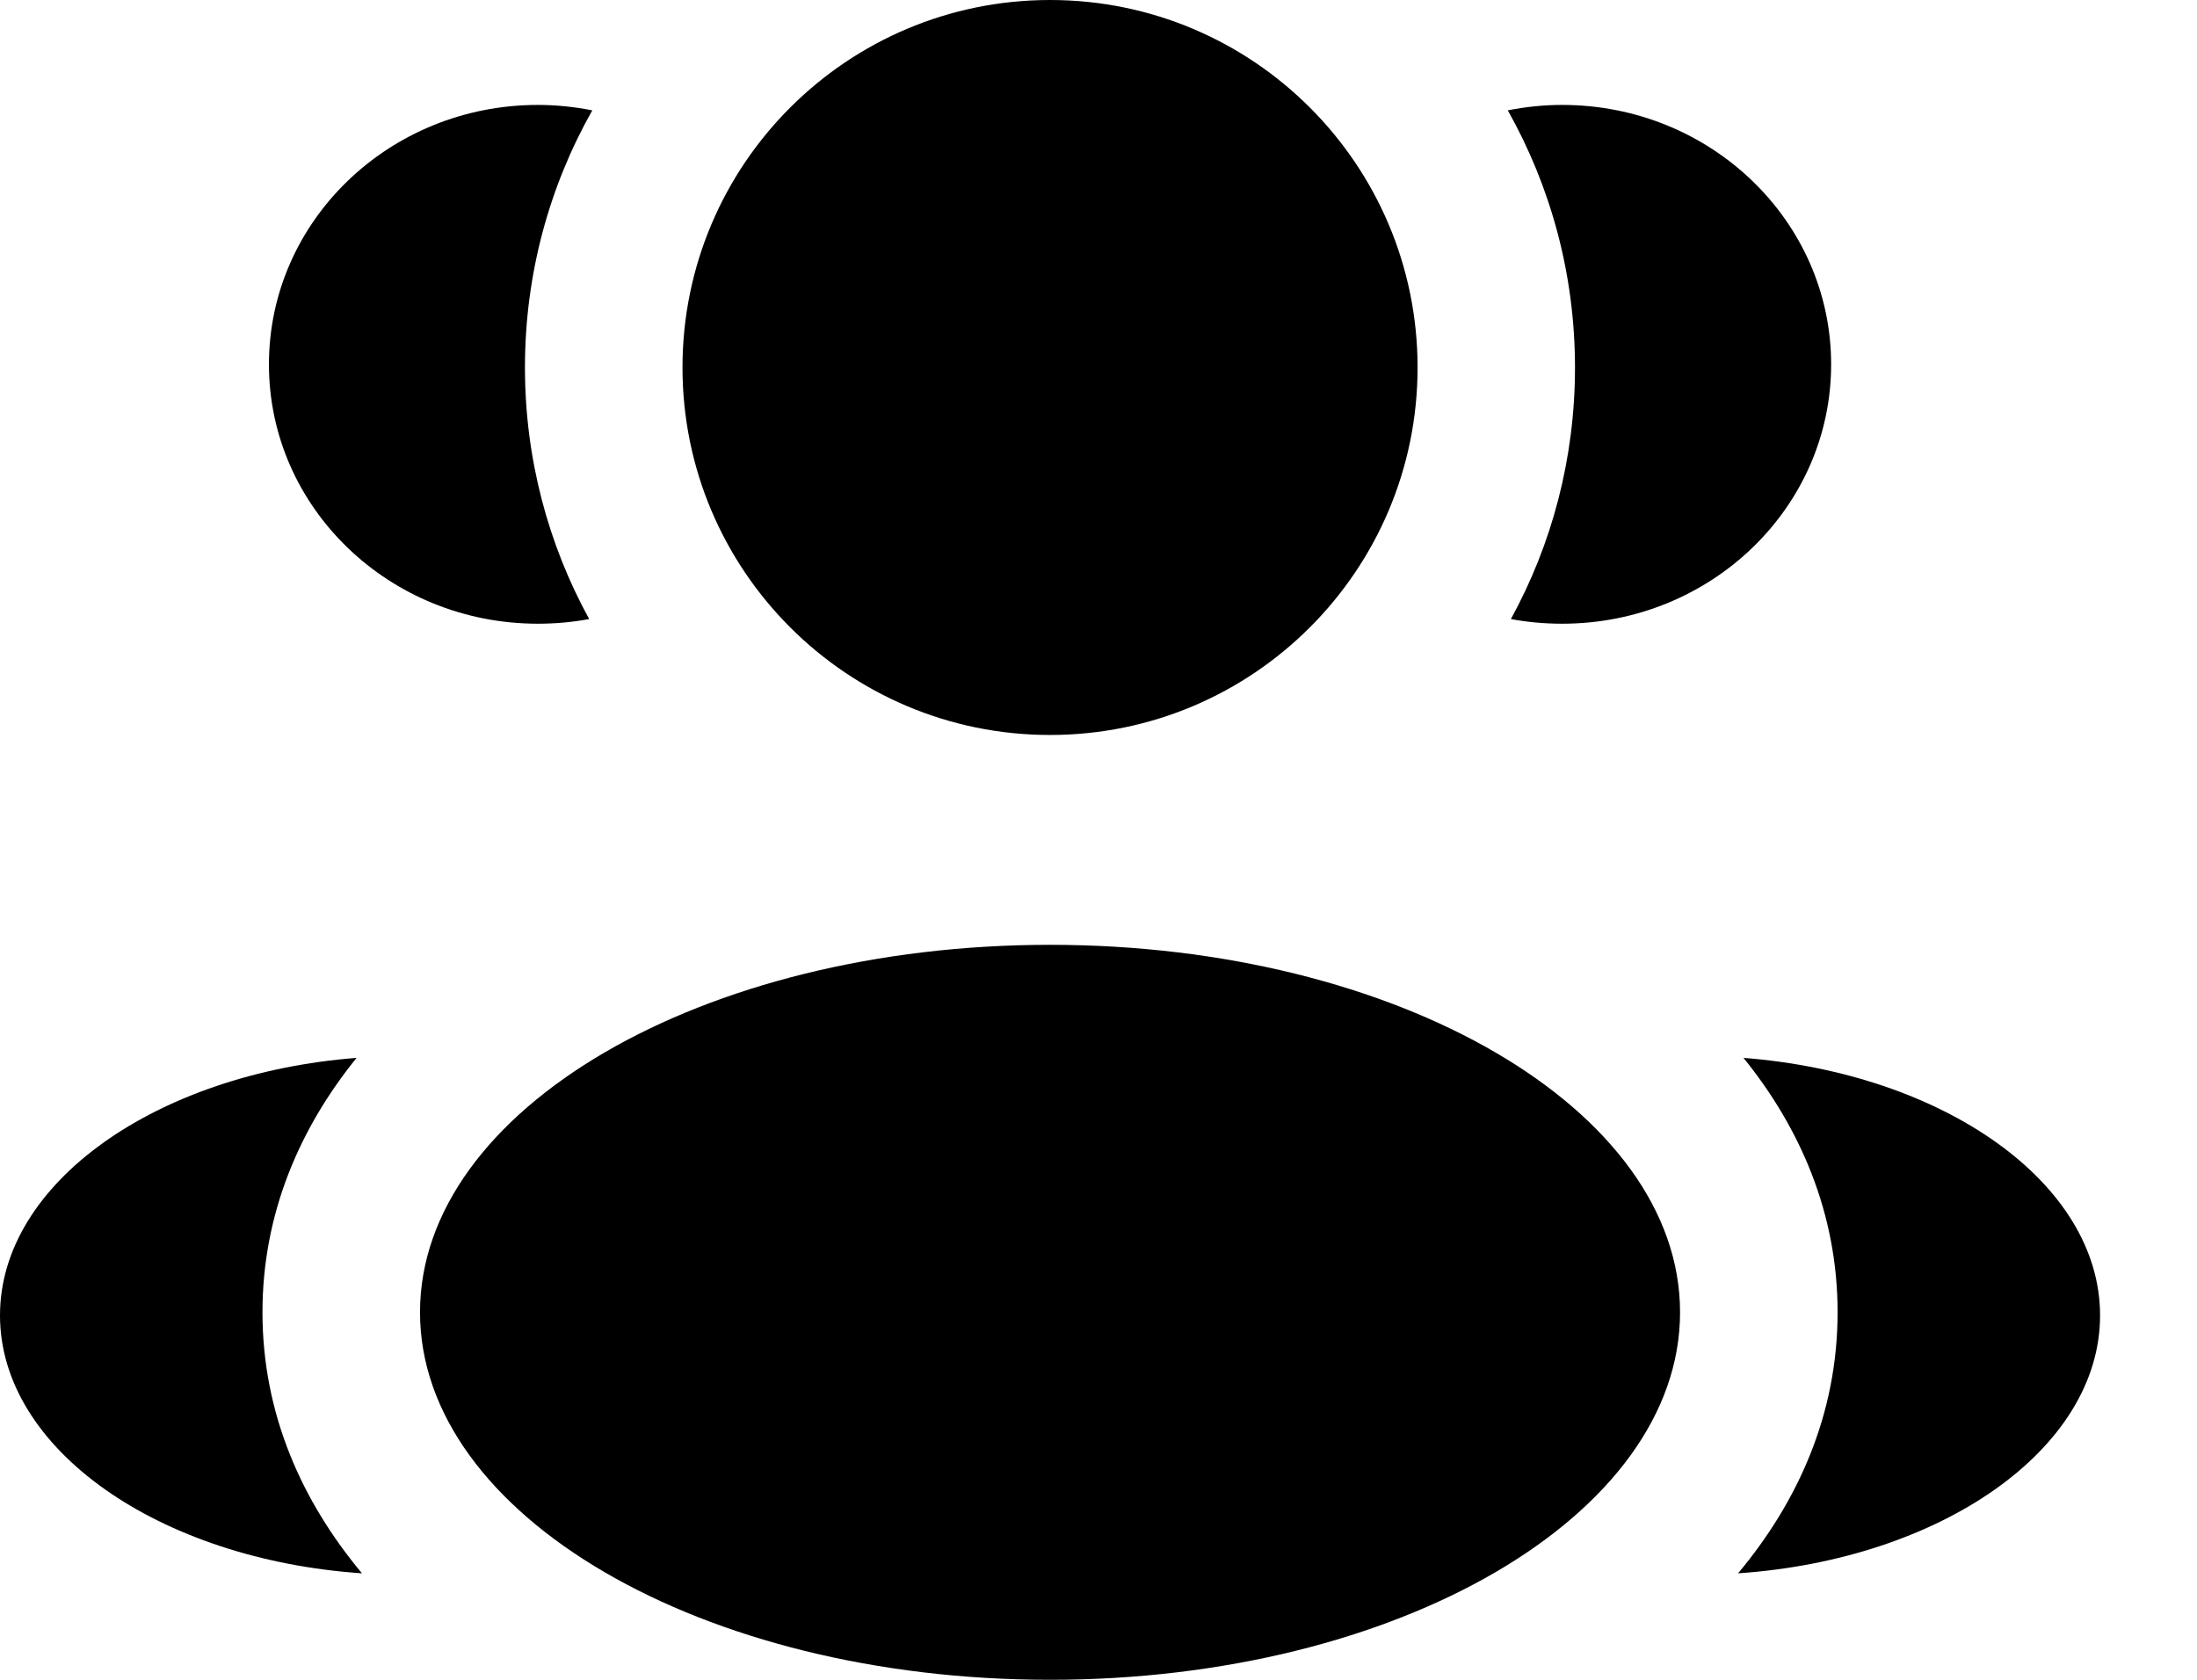
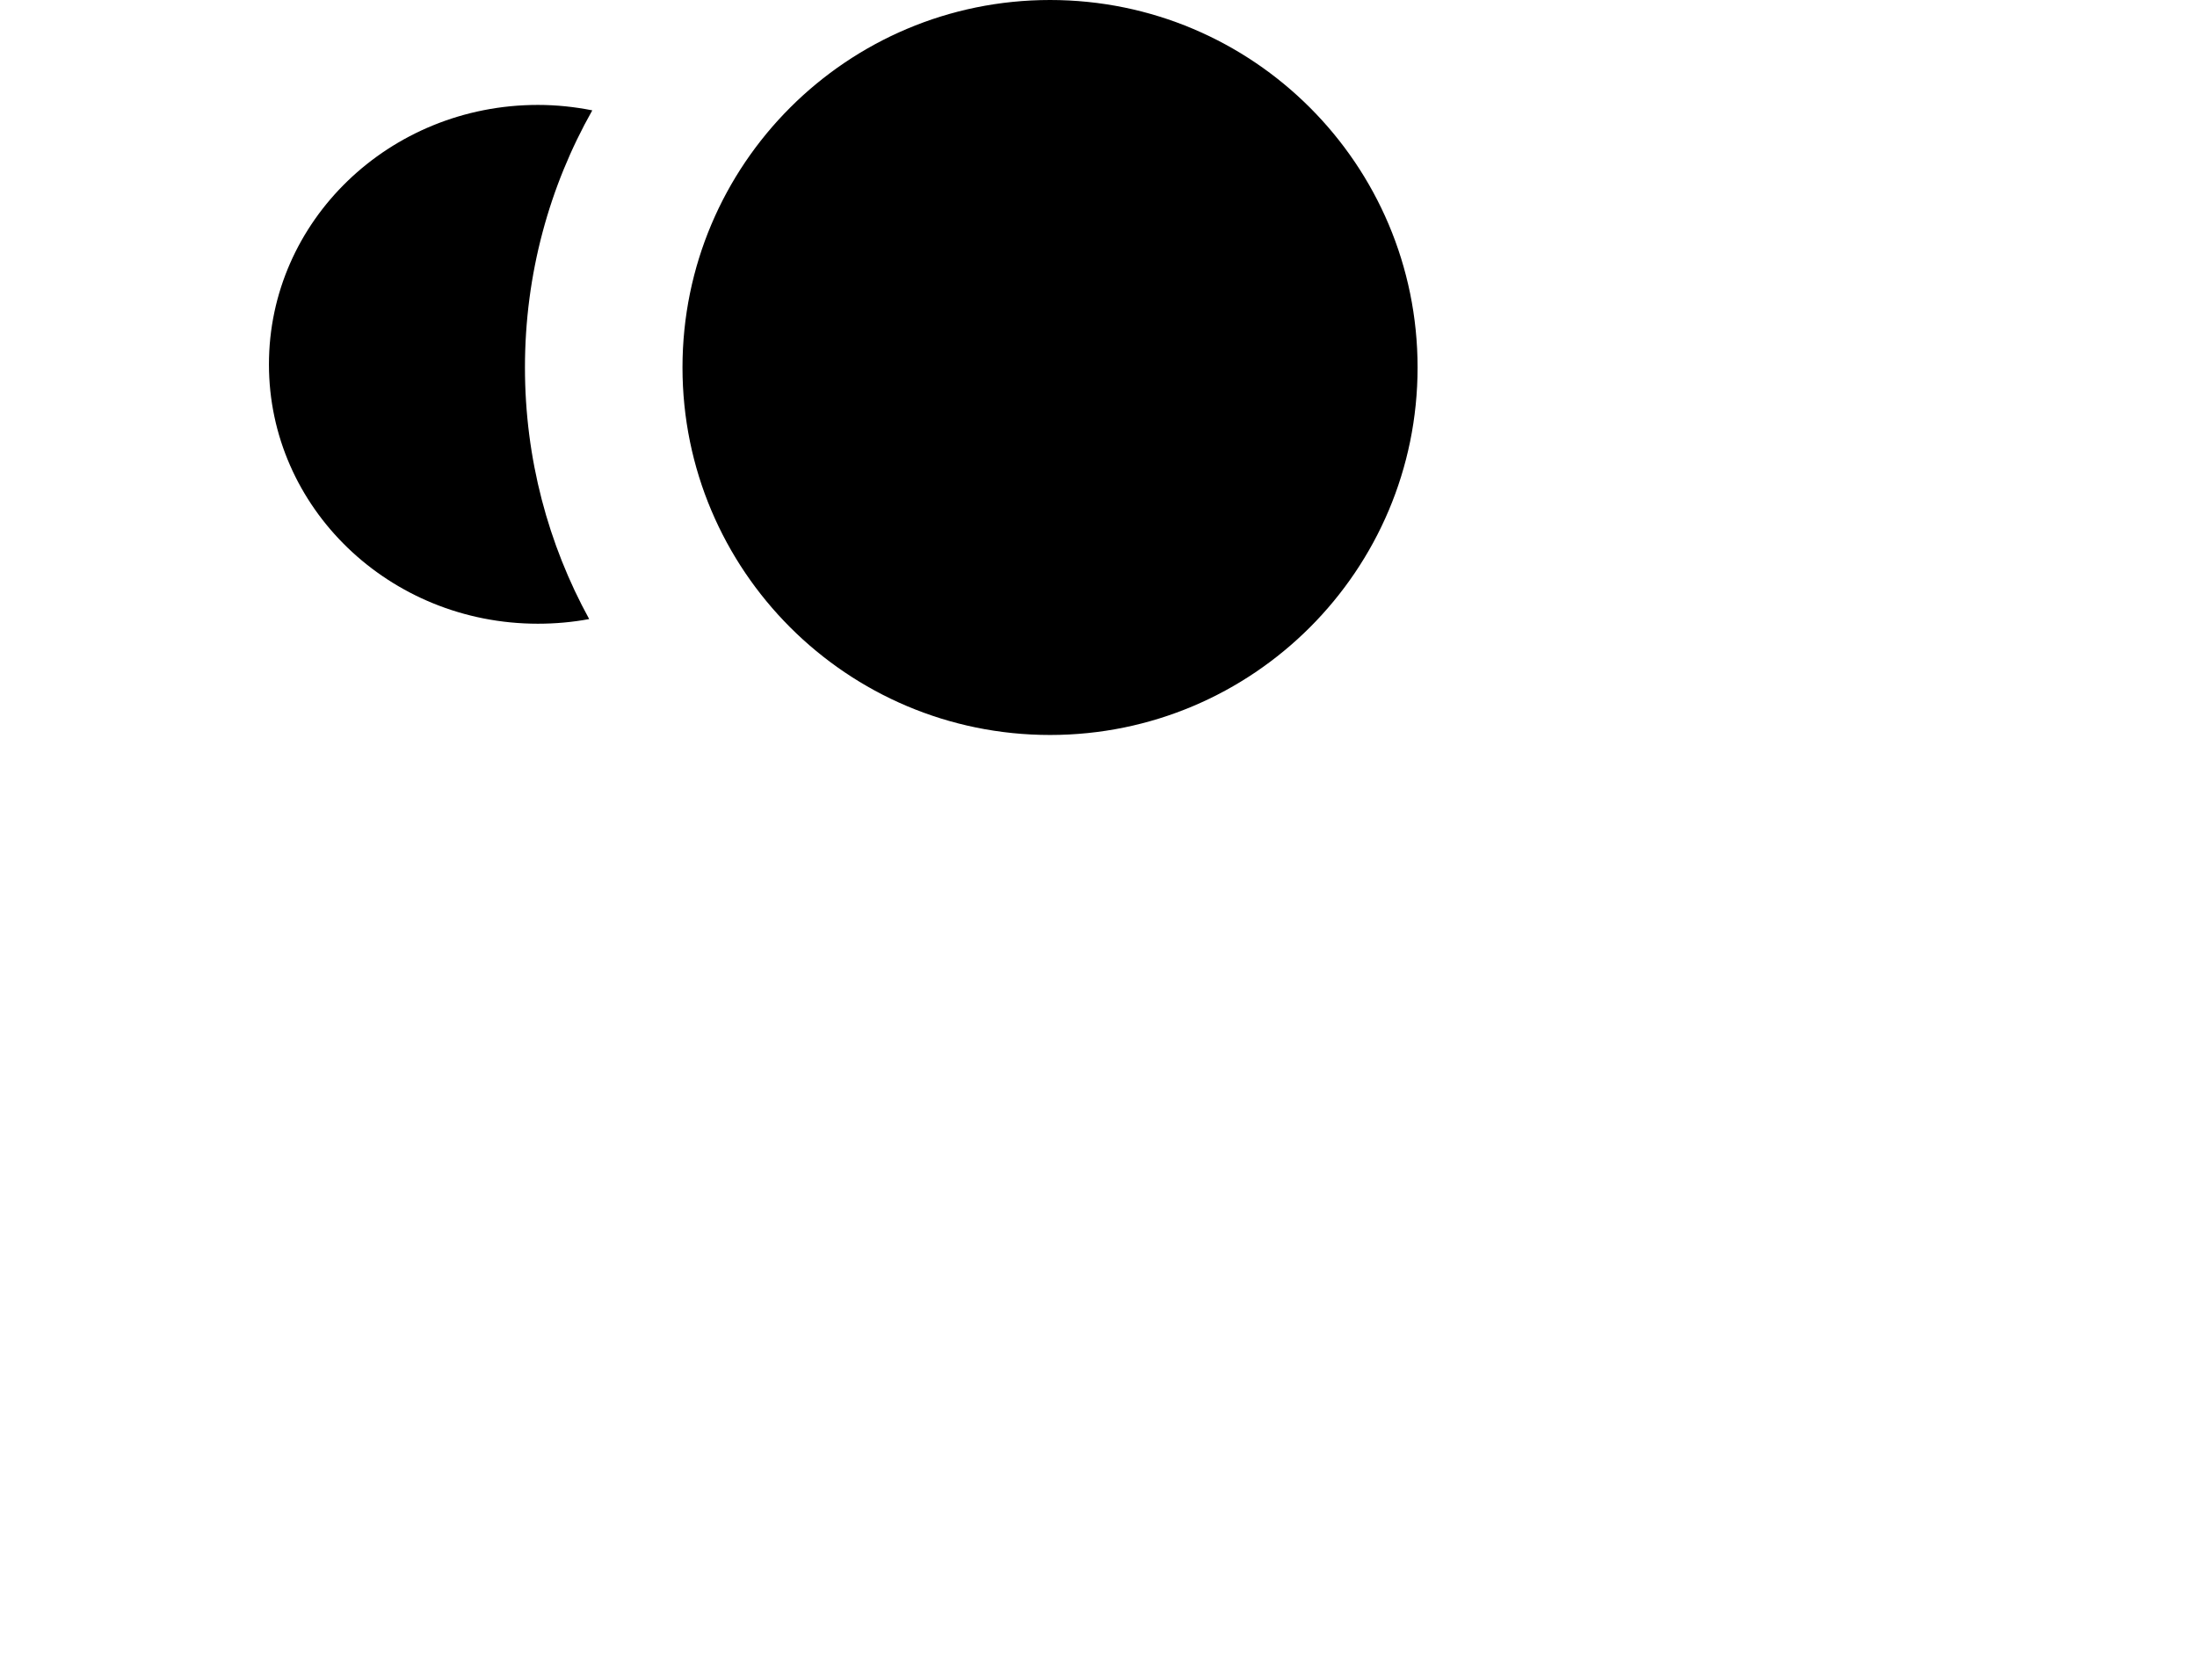
<svg xmlns="http://www.w3.org/2000/svg" width="17" height="13" viewBox="0 0 17 13" fill="none">
  <path d="M10.969 2.844C10.969 4.414 9.696 5.688 8.125 5.688C6.554 5.688 5.281 4.414 5.281 2.844C5.281 1.273 6.554 0 8.125 0C9.696 0 10.969 1.273 10.969 2.844Z" fill="black" />
-   <path d="M13 10.156C13 11.727 10.817 13 8.125 13C5.433 13 3.25 11.727 3.25 10.156C3.25 8.586 5.433 7.312 8.125 7.312C10.817 7.312 13 8.586 13 10.156Z" fill="black" />
  <path d="M4.162 0.812C4.306 0.812 4.447 0.827 4.583 0.854C4.251 1.442 4.062 2.121 4.062 2.844C4.062 3.549 4.242 4.213 4.559 4.791C4.43 4.815 4.297 4.827 4.162 4.827C3.012 4.827 2.081 3.929 2.081 2.82C2.081 1.711 3.012 0.812 4.162 0.812Z" fill="black" />
-   <path d="M2.801 12.176C2.34 11.624 2.031 10.948 2.031 10.156C2.031 9.389 2.321 8.729 2.759 8.187C1.212 8.307 0 9.154 0 10.18C0 11.216 1.233 12.069 2.801 12.176Z" fill="black" />
-   <path d="M12.187 2.844C12.187 3.549 12.008 4.213 11.691 4.791C11.82 4.815 11.952 4.827 12.088 4.827C13.237 4.827 14.169 3.929 14.169 2.82C14.169 1.711 13.237 0.812 12.088 0.812C11.944 0.812 11.803 0.827 11.667 0.854C11.998 1.442 12.187 2.121 12.187 2.844Z" fill="black" />
-   <path d="M13.449 12.176C15.017 12.069 16.25 11.216 16.25 10.18C16.25 9.154 15.038 8.307 13.491 8.187C13.929 8.729 14.219 9.389 14.219 10.156C14.219 10.948 13.91 11.624 13.449 12.176Z" fill="black" />
</svg>